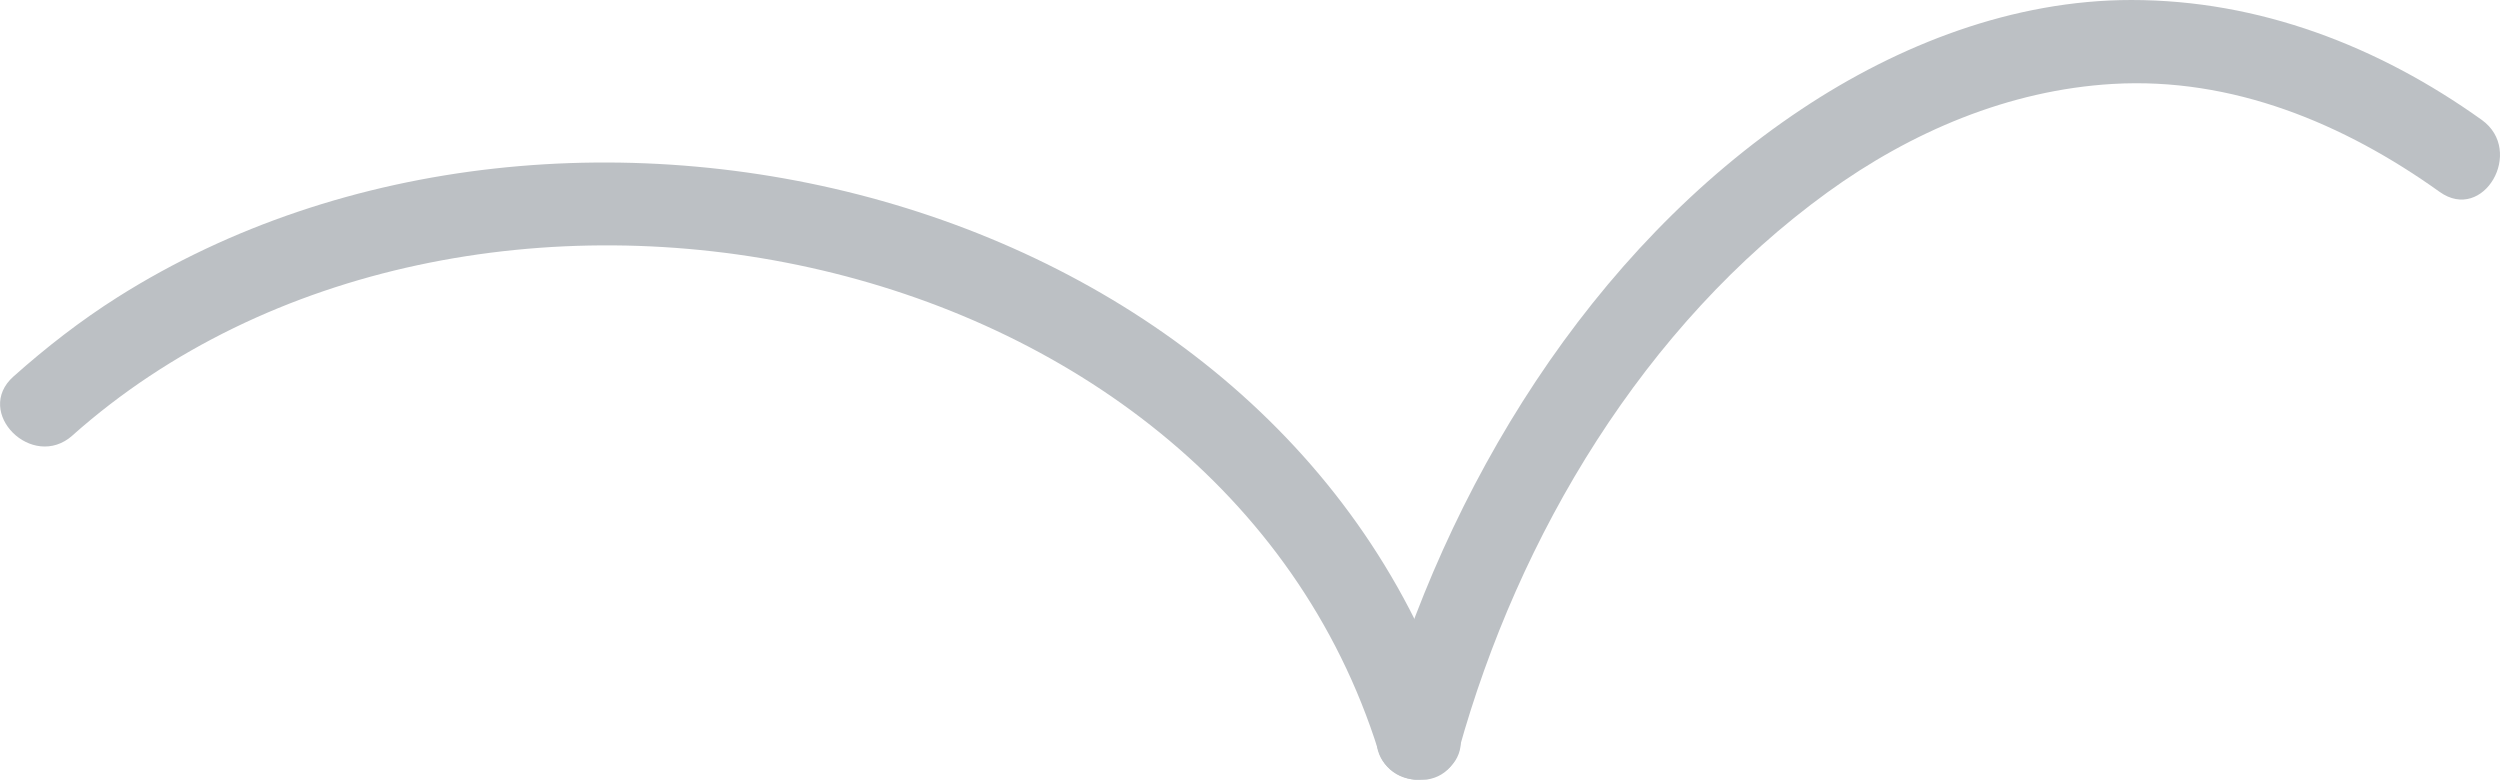
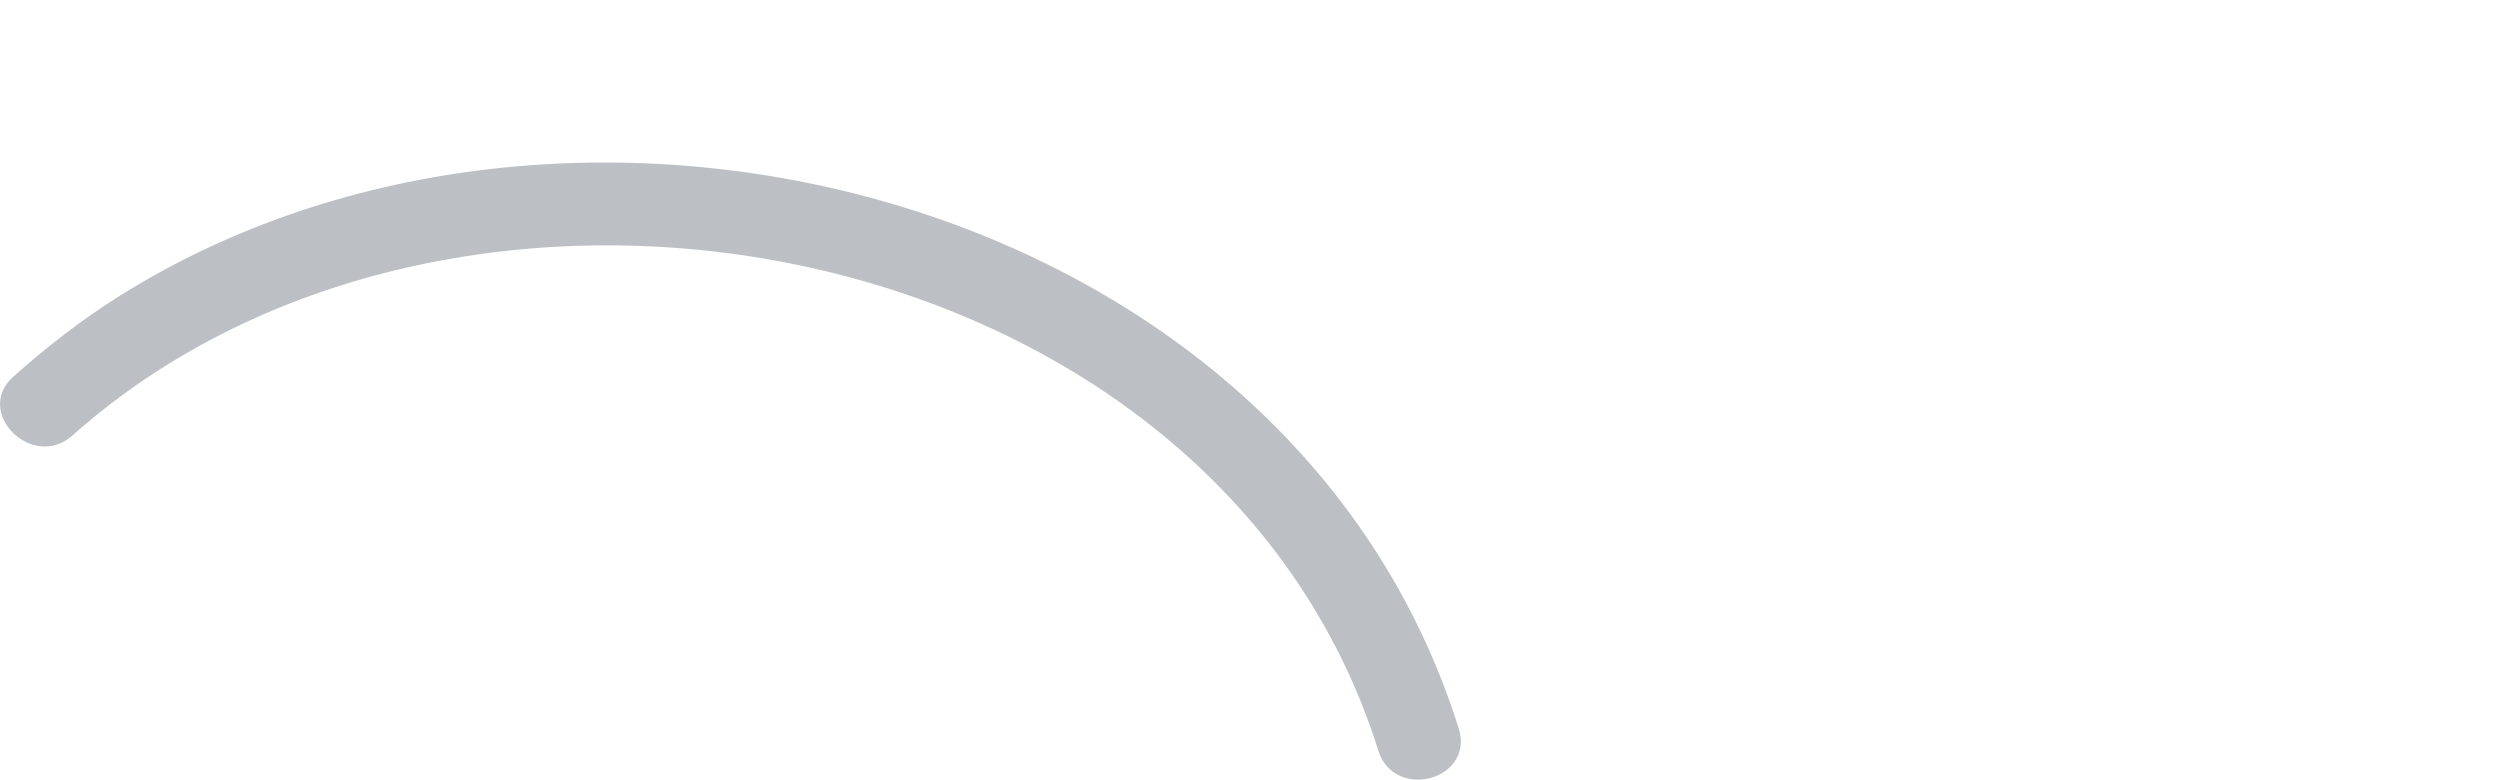
<svg xmlns="http://www.w3.org/2000/svg" id="house" version="1.1" viewBox="0 0 359.77 112.2">
  <defs>
    <style>
      .st0 {
        fill: #bcc0c4;
      }
    </style>
  </defs>
  <path class="st0" d="M10.42,62.67c56.1-49.93,164.38-29.6,187.93,45.34,2.31,7.36,13.9,4.21,11.57-3.19C185.68,27.67,81.99,1.63,16.92,42.77c-5.3,3.35-10.3,7.24-14.98,11.41-5.79,5.15,2.73,13.61,8.49,8.49h0Z" />
-   <path class="st0" d="M357.14,17.25C342.29,6.64,325.11,0,306.72,0c-16.99,0-33.47,6.4-47.46,15.71-30.38,20.21-51.27,54.43-60.91,89.11-2.08,7.47,9.5,10.64,11.57,3.19,8.62-31.02,26.71-61.25,53.08-80.34,12.03-8.71,26.09-14.71,41.02-15.59,17.22-1.01,33.27,5.67,47.06,15.53,6.31,4.51,12.29-5.9,6.06-10.36h0Z" />
</svg>